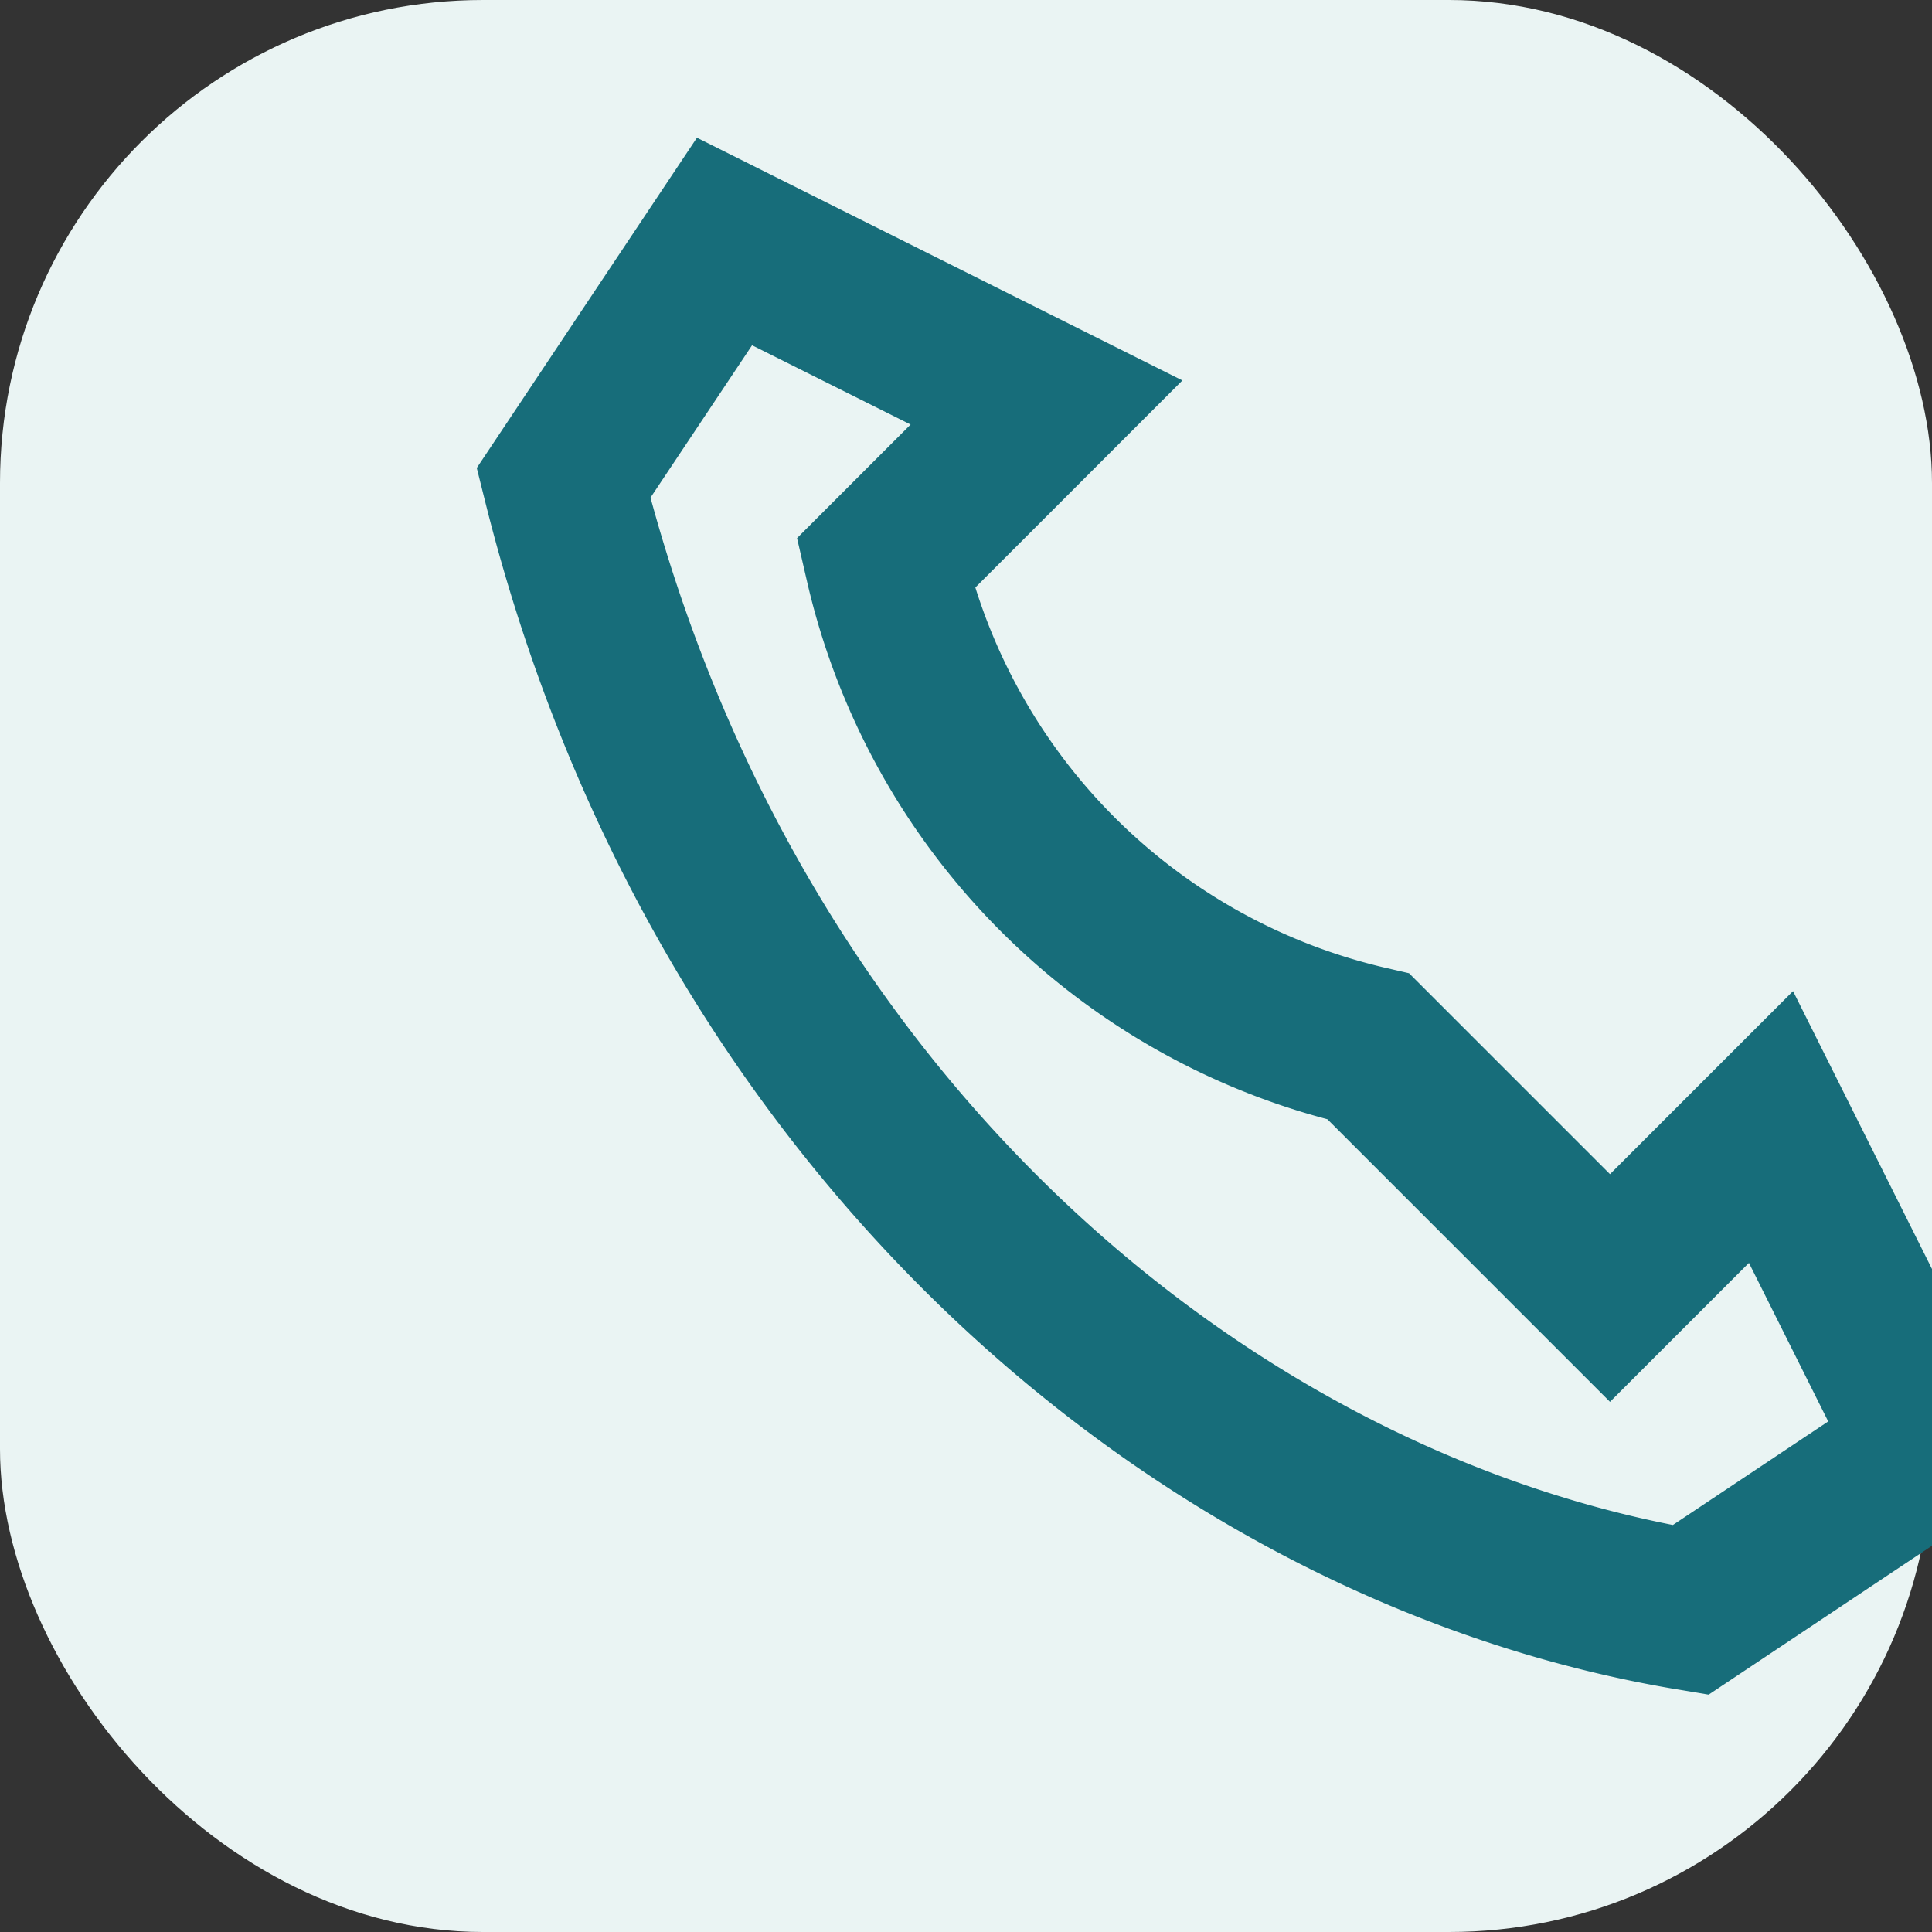
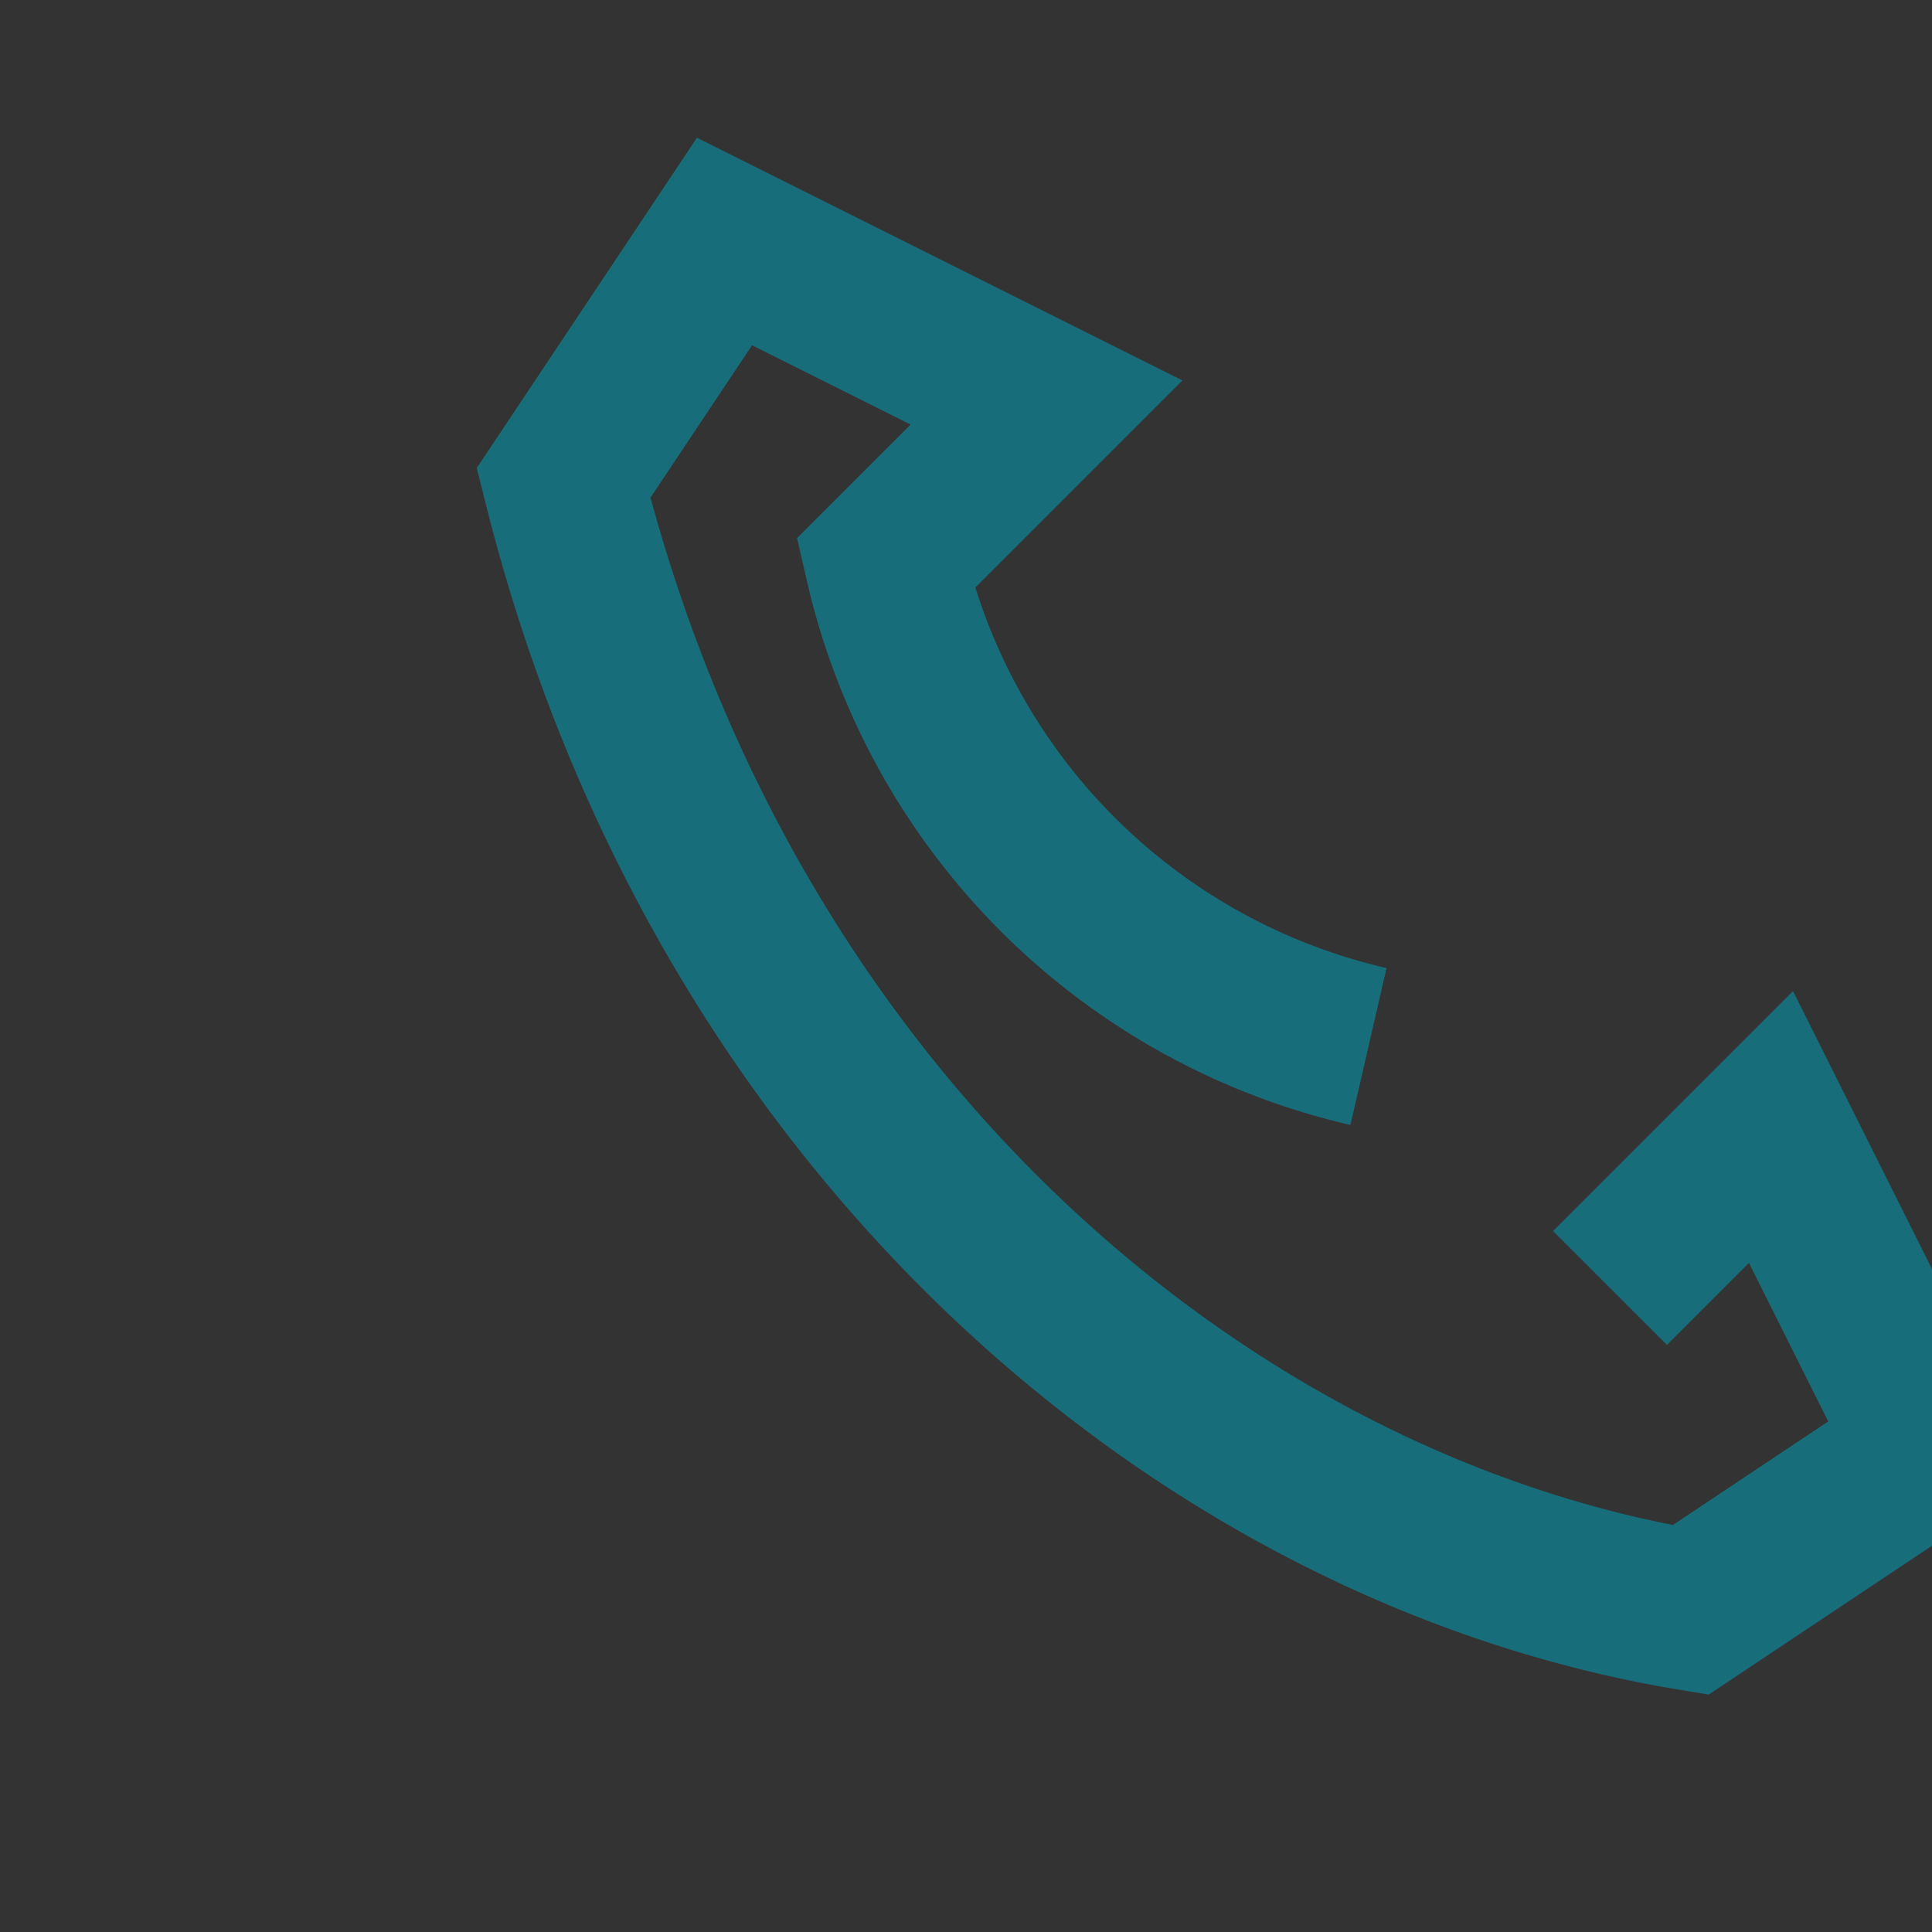
<svg xmlns="http://www.w3.org/2000/svg" viewBox="0 0 24 24" width="24" height="24">
  <rect x="0" y="0" width="24" height="24" fill="#333333" stroke="none" />
-   <rect width="24" height="24" rx="6" fill="#EAF4F3" />
-   <path d="M17 13a8 8 0 01-6-6l2-2-4-2-2 3c2 8 8 13 14 14l3-2-2-4-2 2z" fill="none" stroke="#176D7A" stroke-width="2" />
+   <path d="M17 13a8 8 0 01-6-6l2-2-4-2-2 3c2 8 8 13 14 14l3-2-2-4-2 2" fill="none" stroke="#176D7A" stroke-width="2" />
</svg>